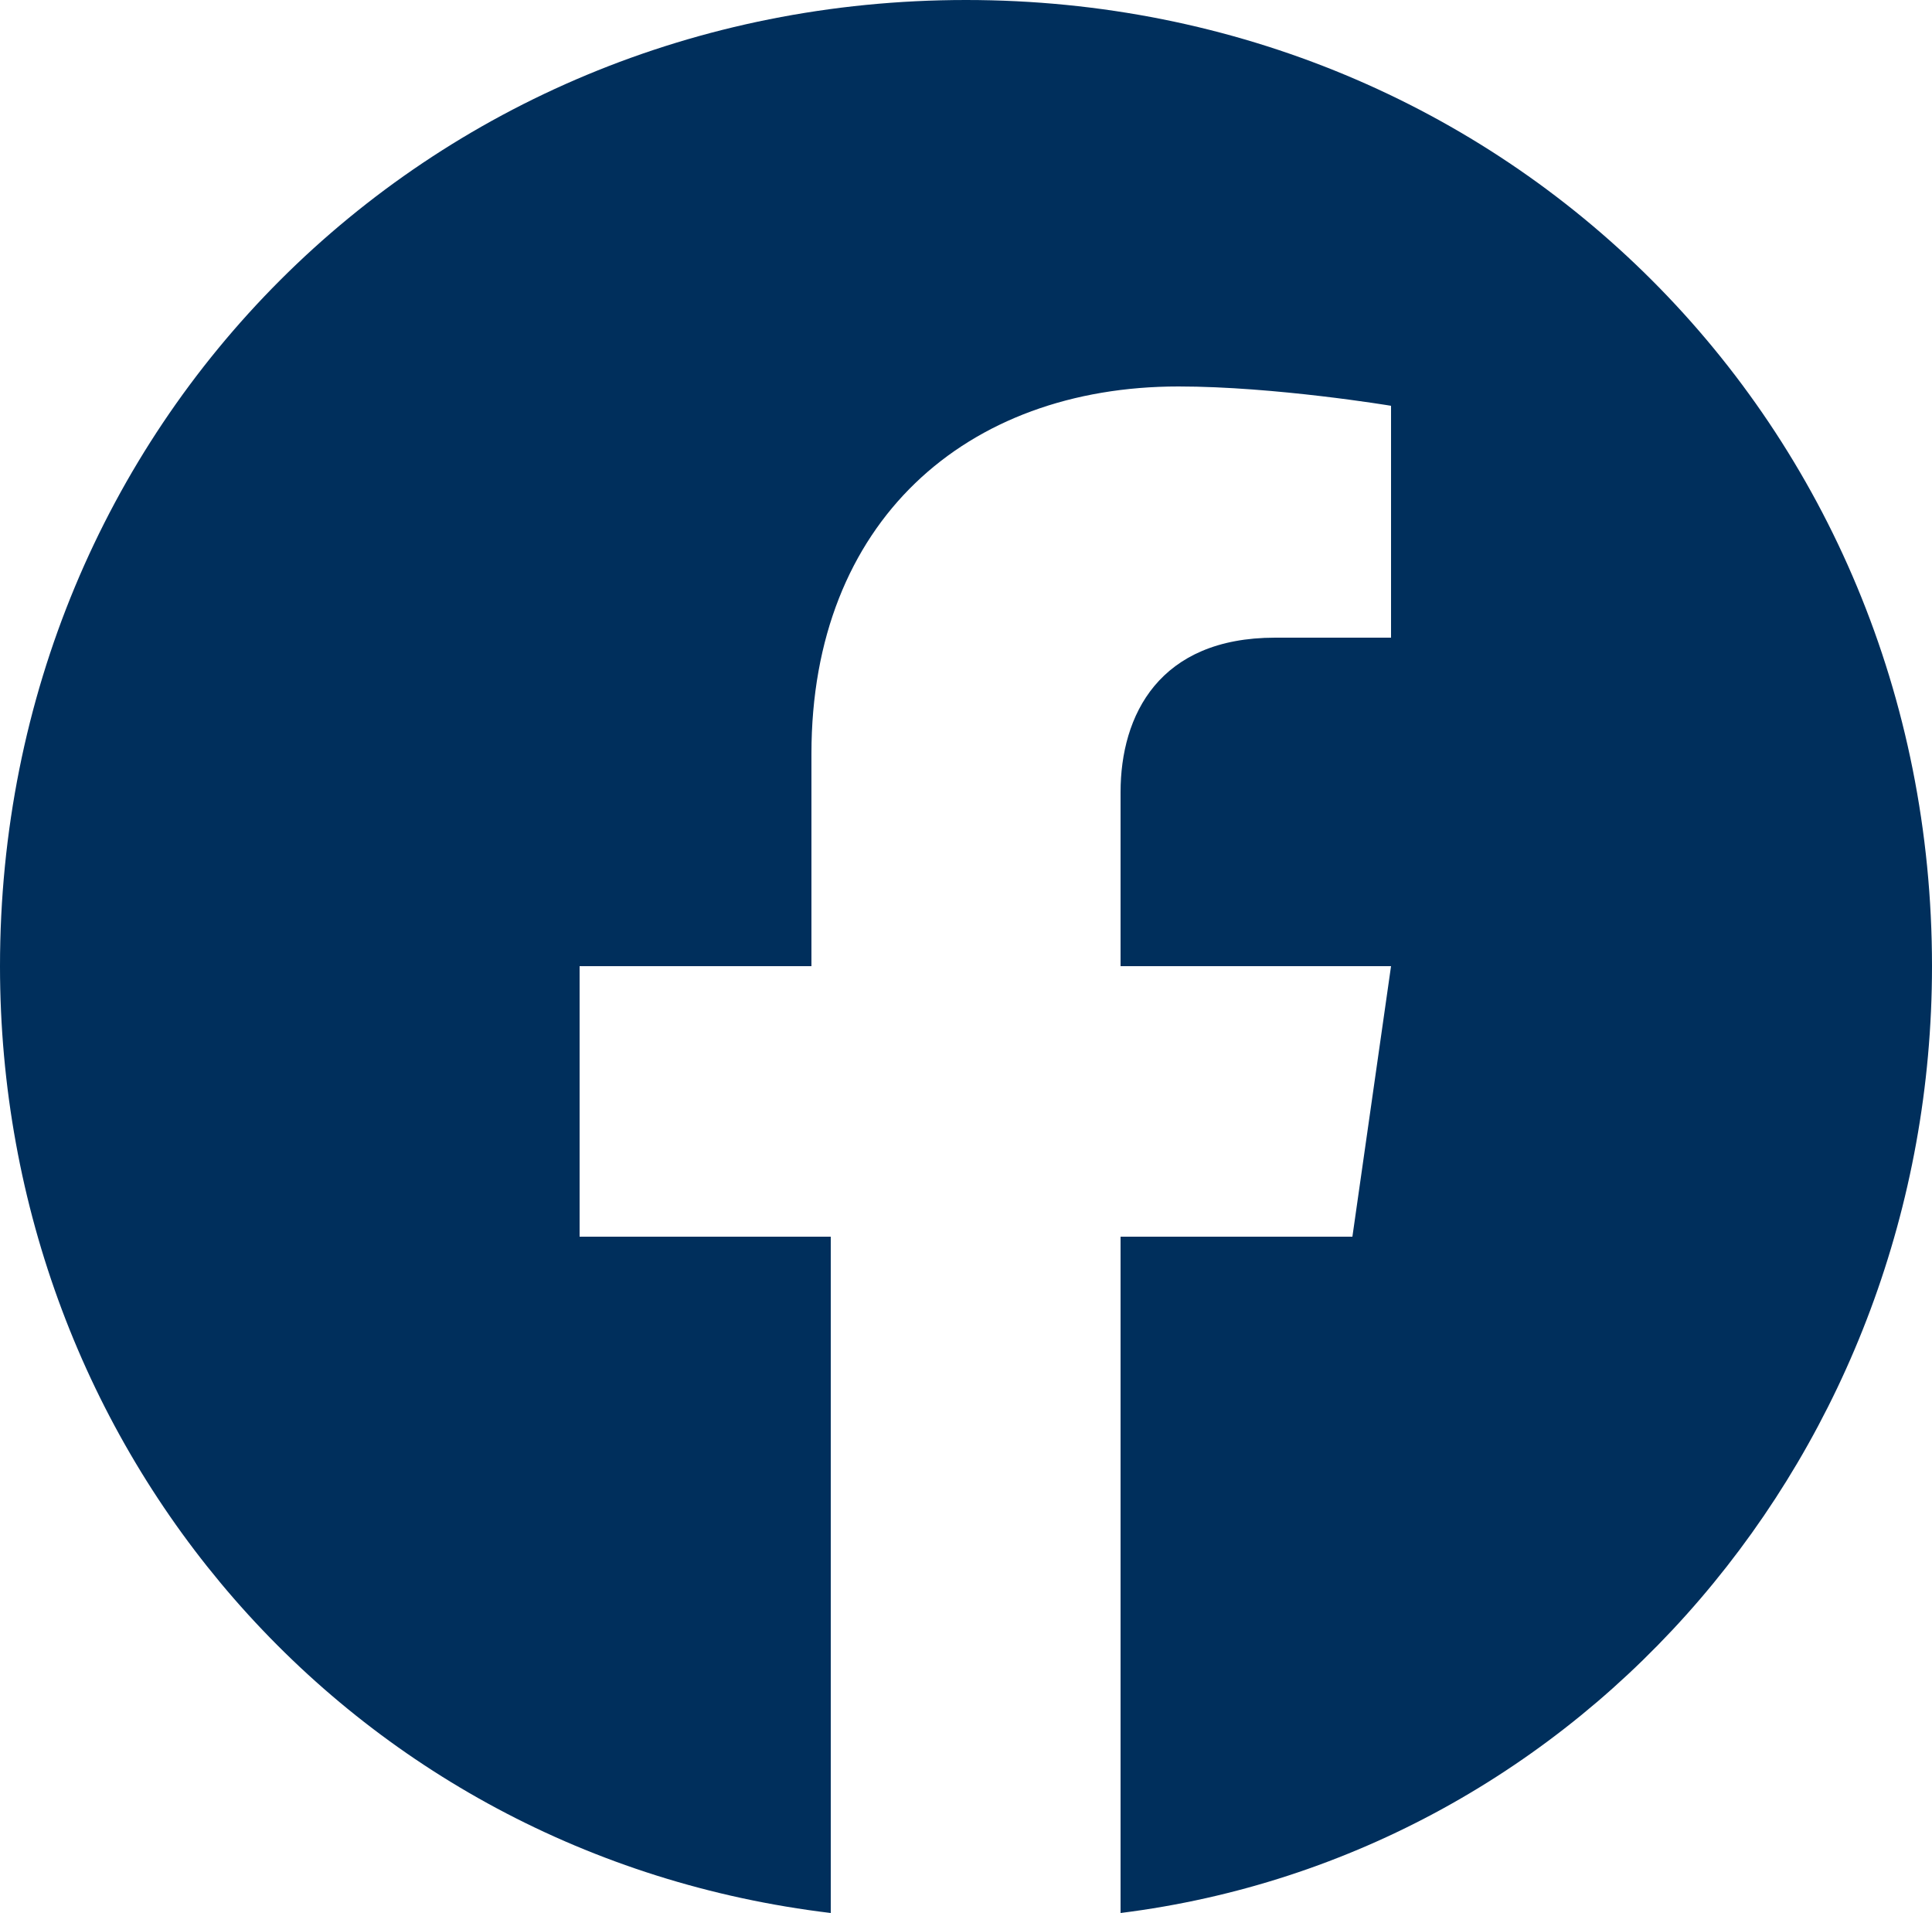
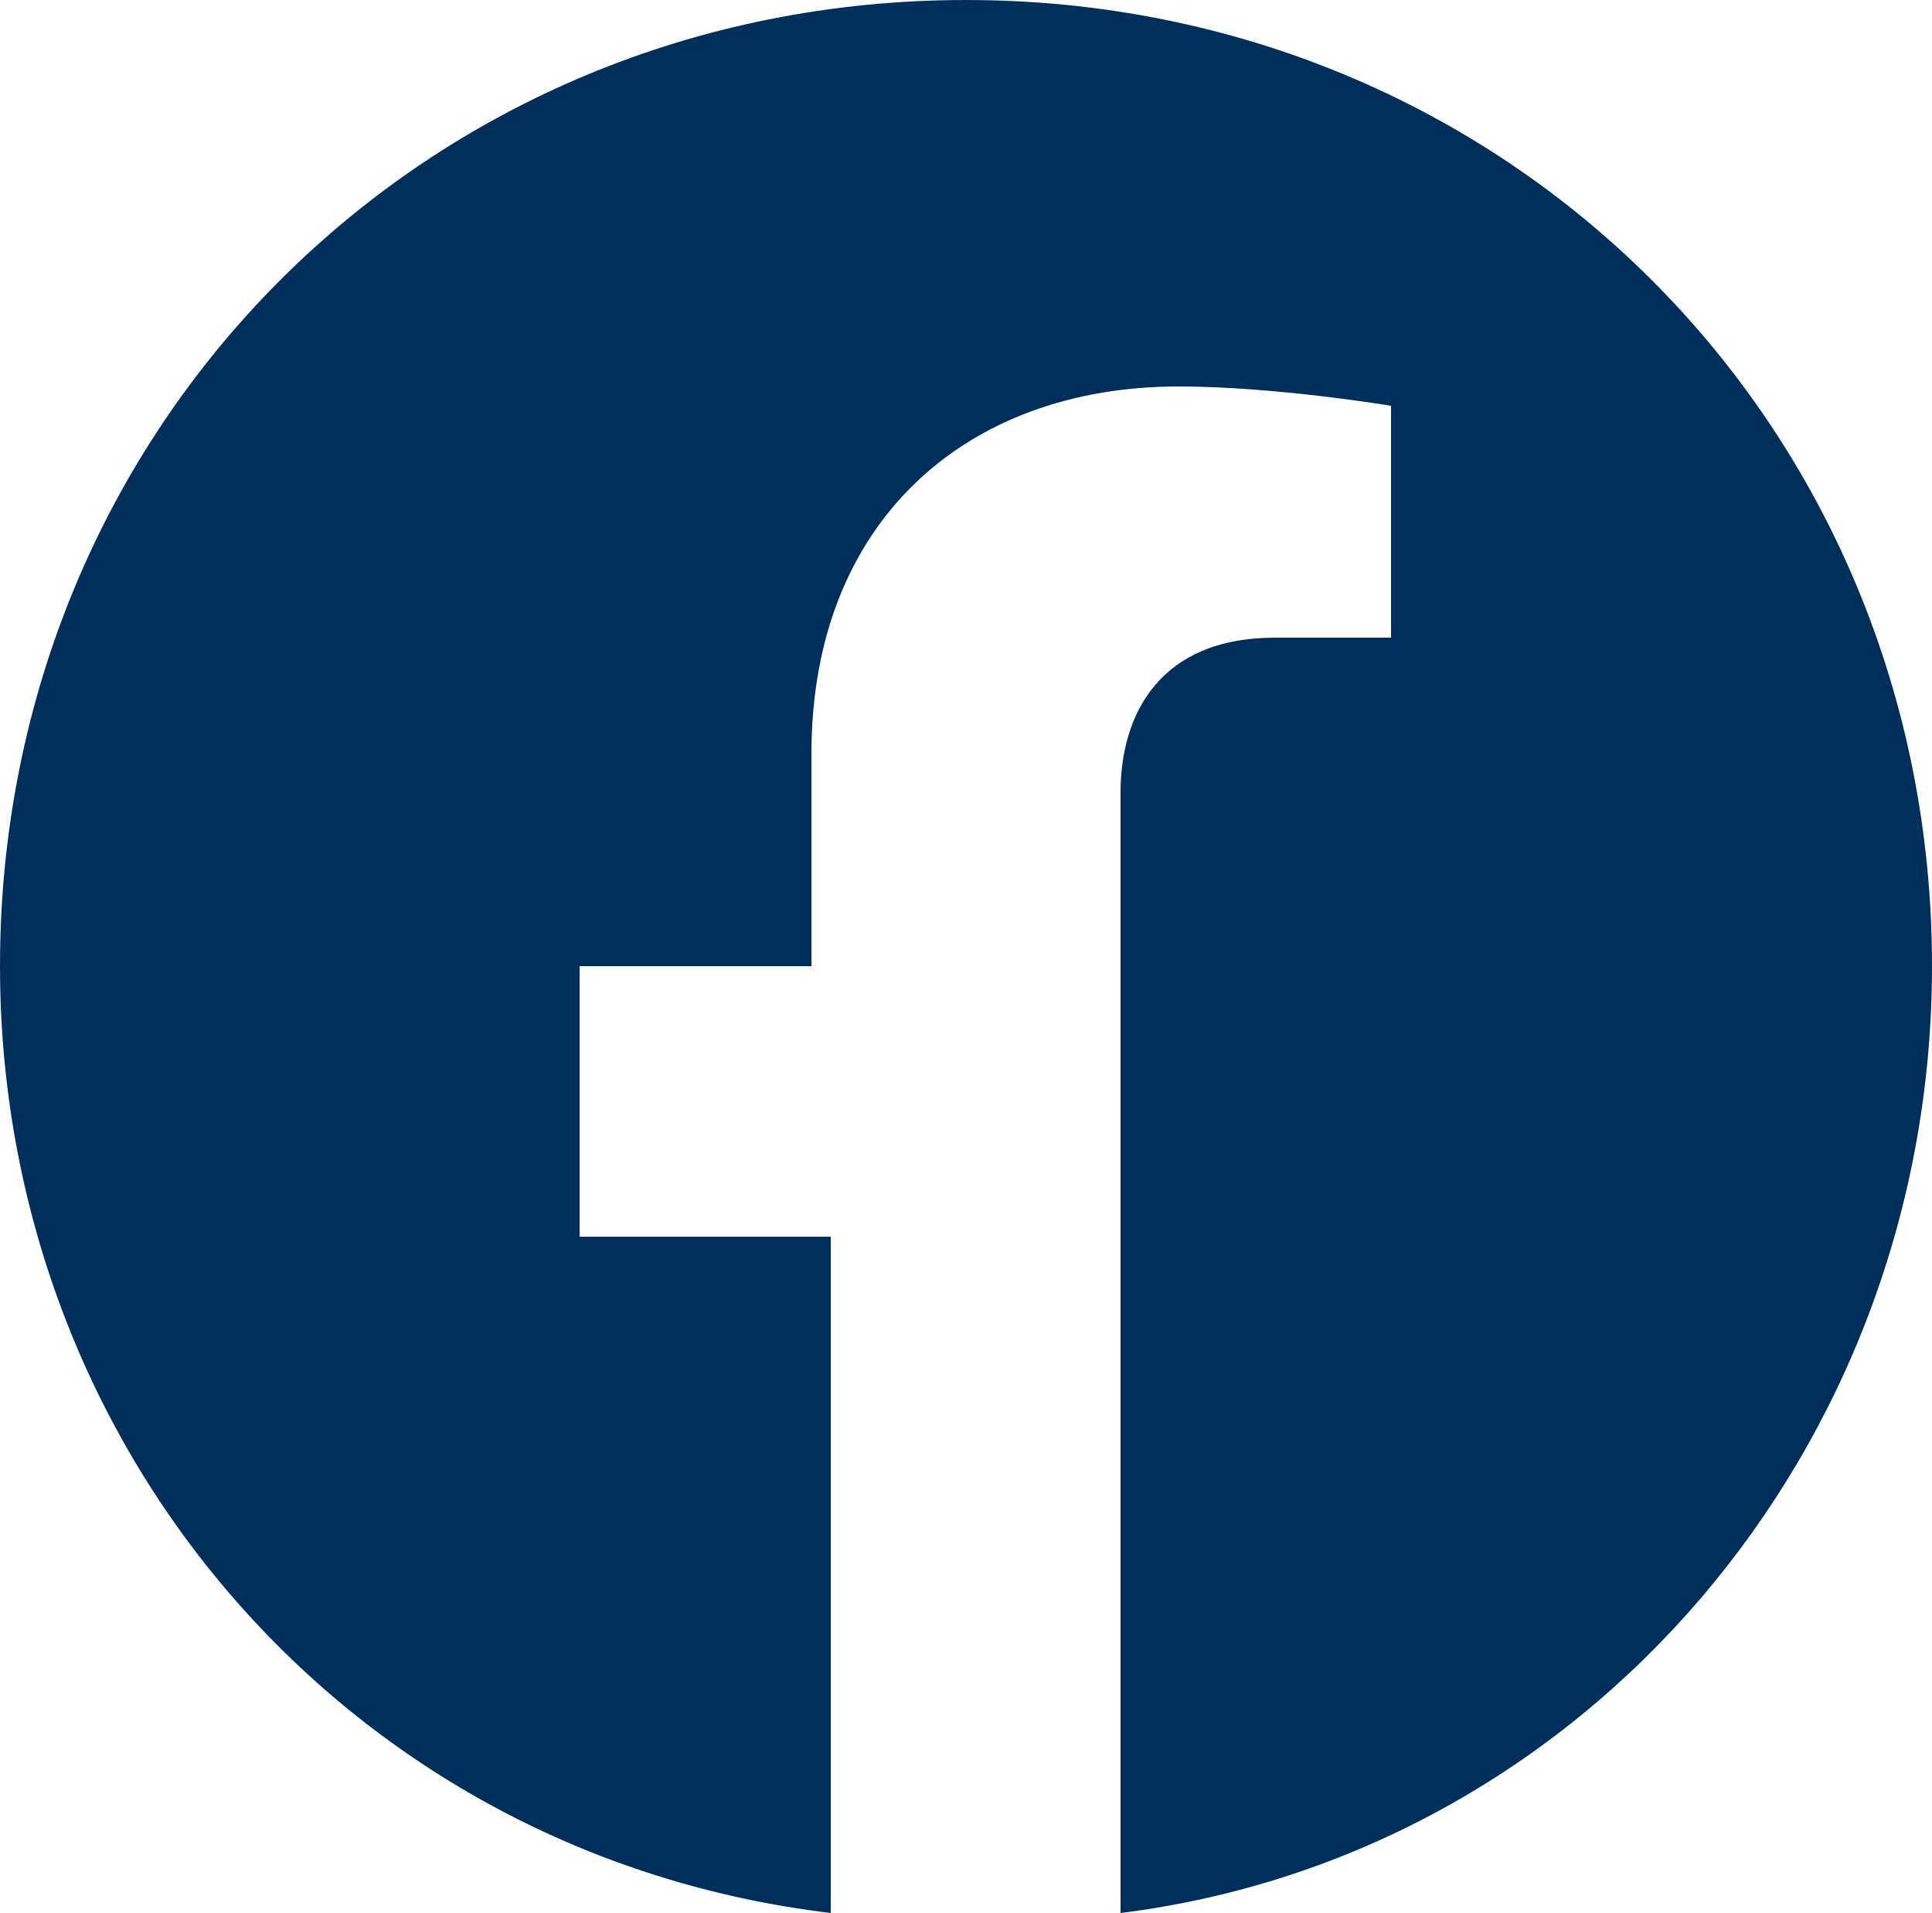
<svg xmlns="http://www.w3.org/2000/svg" version="1.1" id="Ebene_1" x="0px" y="0px" viewBox="0 0 10 9.9" style="enable-background:new 0 0 10 9.9;" xml:space="preserve">
  <style type="text/css">
	.st0{fill:#002F5C;}
</style>
-   <path class="st0" d="M5.8,9.9V6.4H7L7.2,5H5.8V4.1c0-0.4,0.2-0.8,0.8-0.8h0.6V2.1c0,0-0.6-0.1-1.1-0.1C5,2,4.2,2.7,4.2,3.9V5H3v1.4  h1.3v3.5C1.8,9.6,0,7.5,0,5c0-2.8,2.2-5,5-5s5,2.2,5,5C10,7.5,8.2,9.6,5.8,9.9z" />
+   <path class="st0" d="M5.8,9.9V6.4H7H5.8V4.1c0-0.4,0.2-0.8,0.8-0.8h0.6V2.1c0,0-0.6-0.1-1.1-0.1C5,2,4.2,2.7,4.2,3.9V5H3v1.4  h1.3v3.5C1.8,9.6,0,7.5,0,5c0-2.8,2.2-5,5-5s5,2.2,5,5C10,7.5,8.2,9.6,5.8,9.9z" />
</svg>